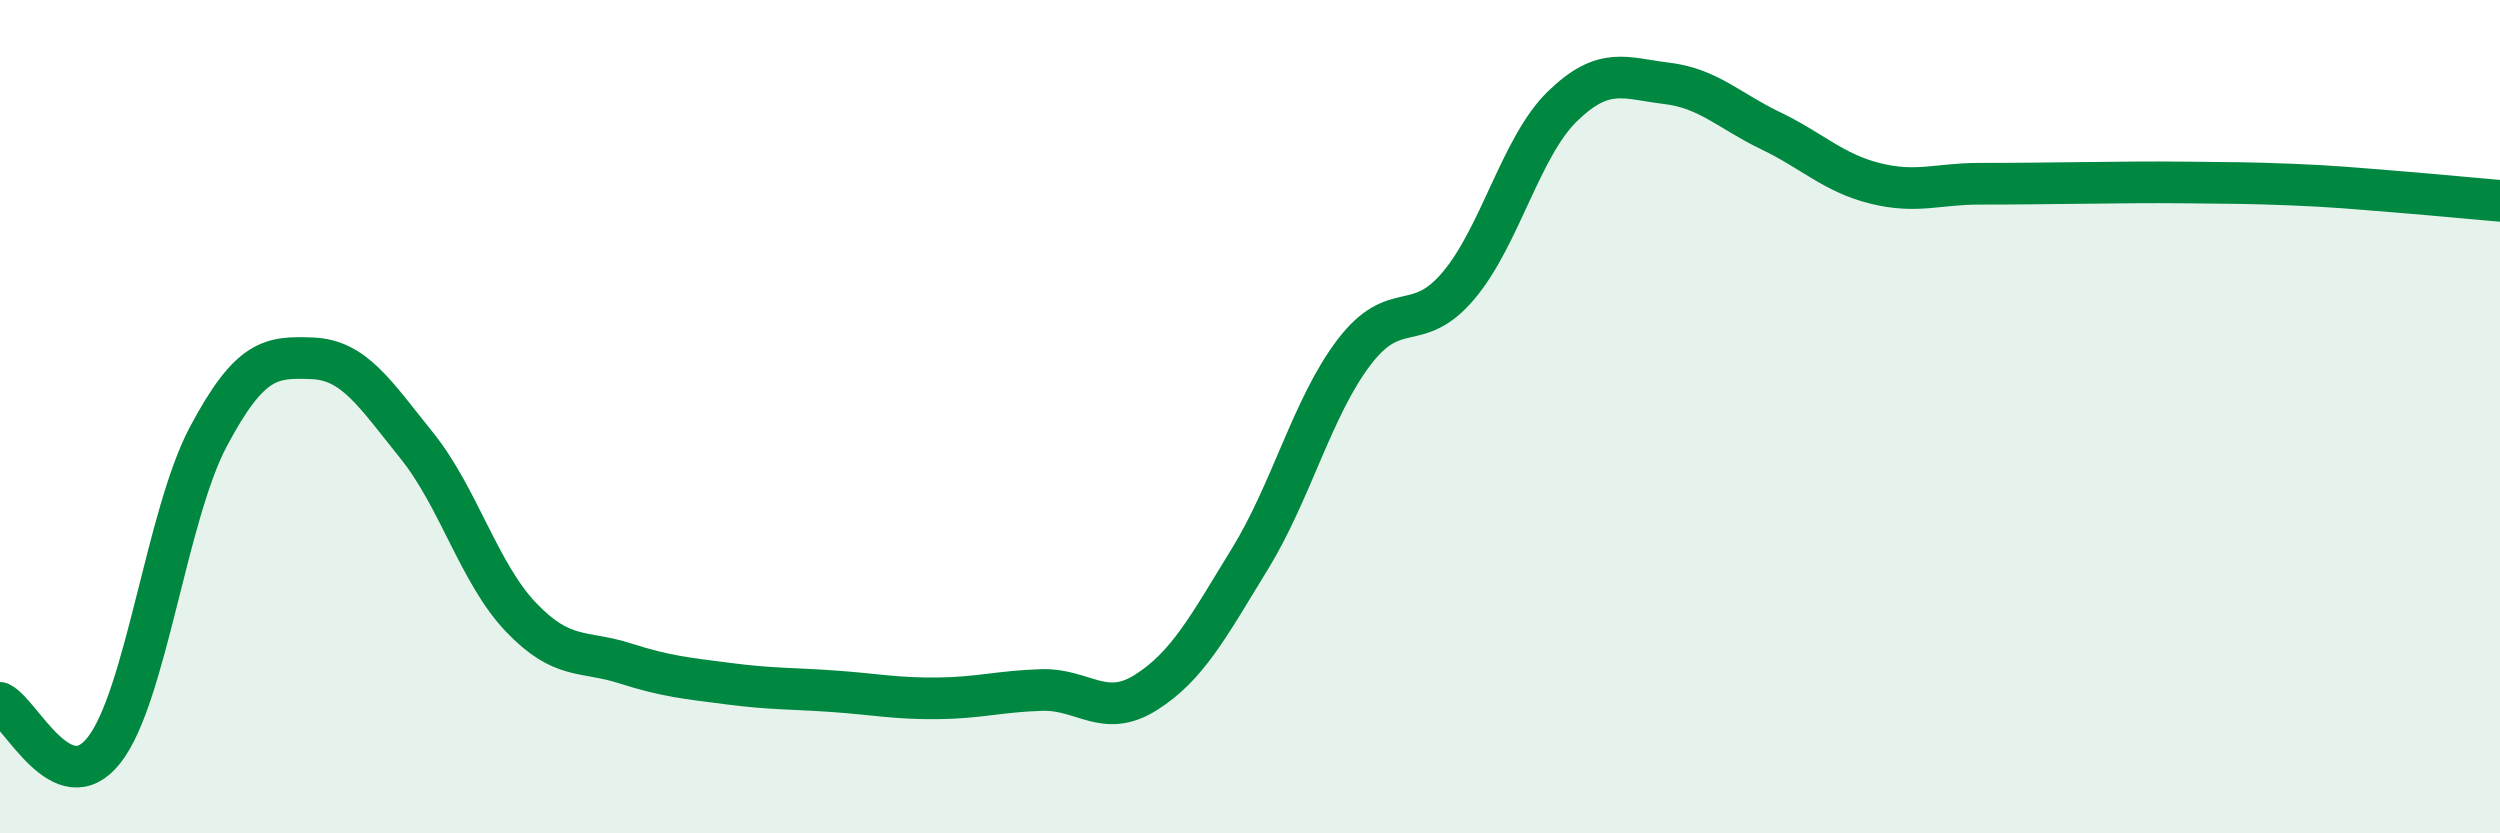
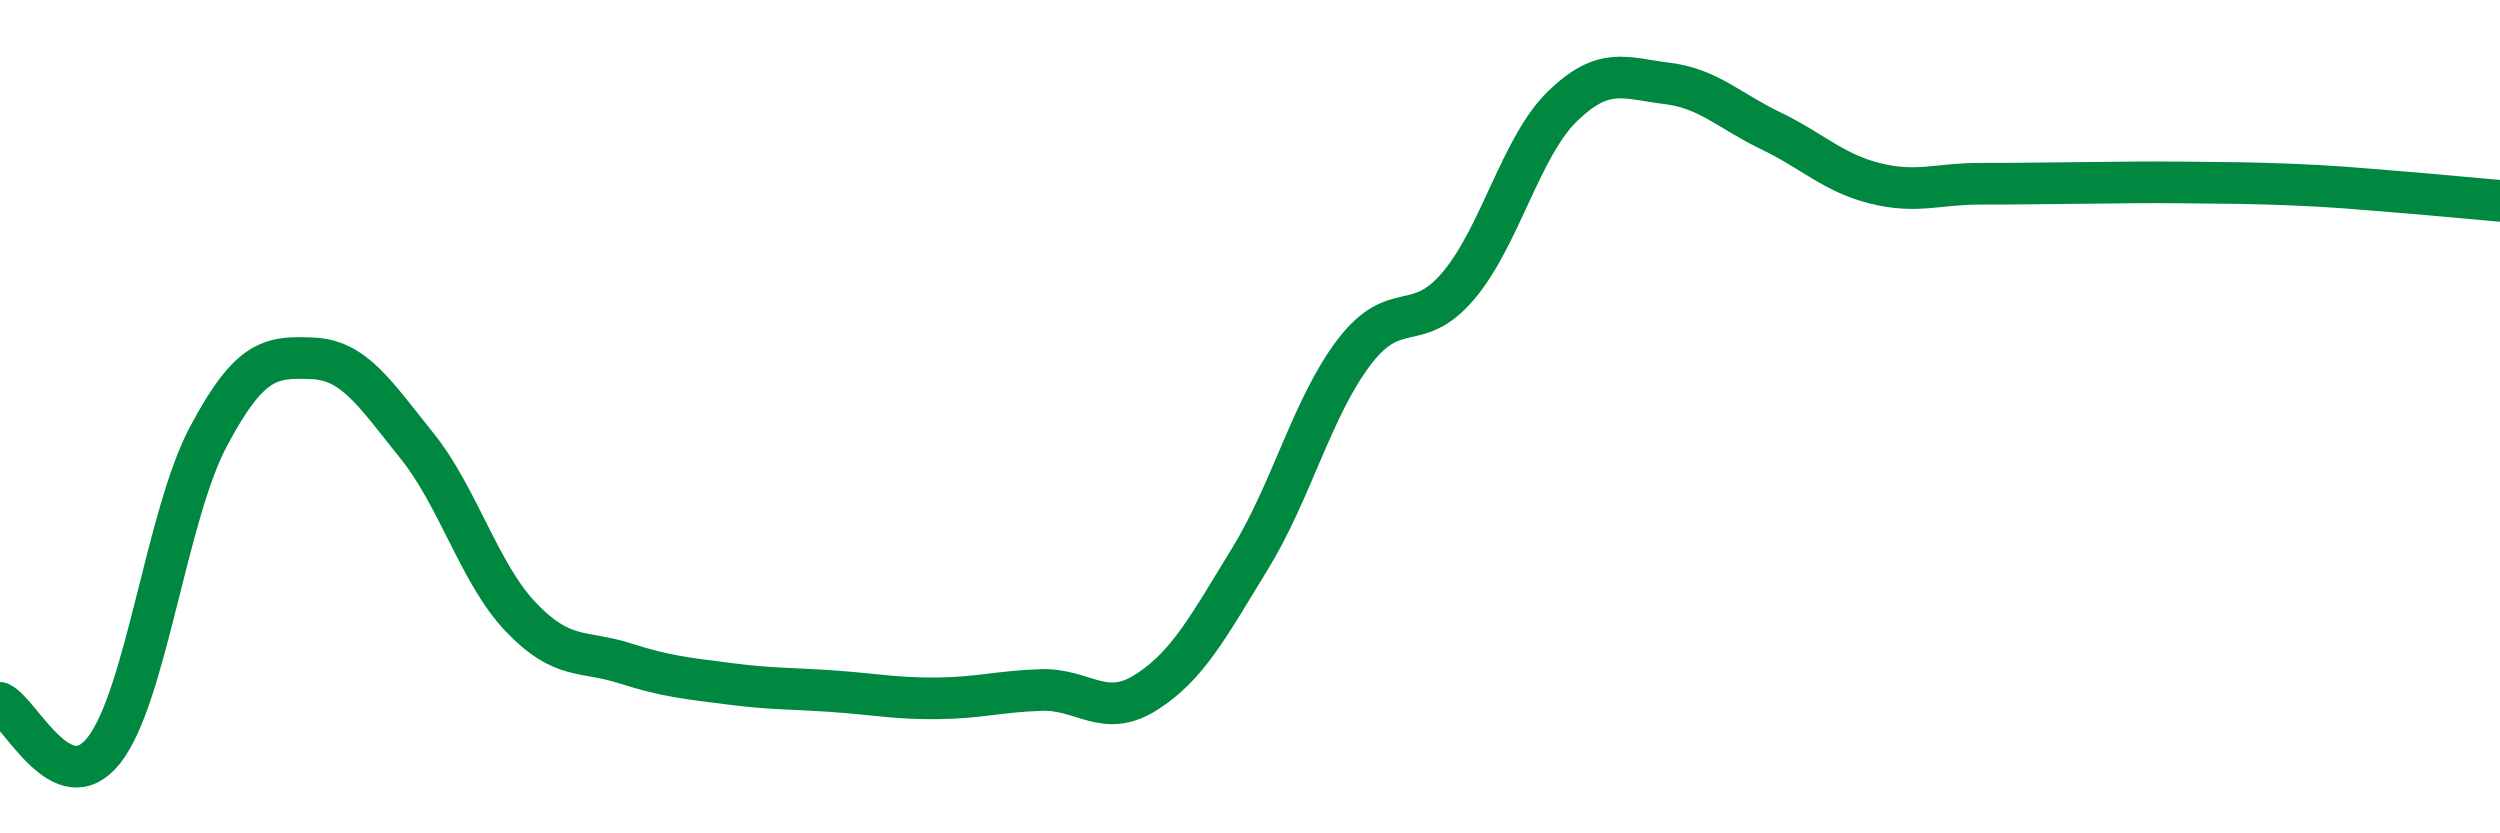
<svg xmlns="http://www.w3.org/2000/svg" width="60" height="20" viewBox="0 0 60 20">
-   <path d="M 0,16.87 C 0.5,17.1 1.5,19.28 2.5,18 C 3.5,16.72 4,12.36 5,10.48 C 6,8.6 6.5,8.56 7.5,8.6 C 8.5,8.64 9,9.45 10,10.69 C 11,11.93 11.5,13.76 12.5,14.81 C 13.5,15.86 14,15.6 15,15.92 C 16,16.24 16.5,16.28 17.5,16.41 C 18.5,16.54 19,16.52 20,16.59 C 21,16.66 21.5,16.77 22.5,16.76 C 23.5,16.75 24,16.59 25,16.56 C 26,16.53 26.5,17.25 27.5,16.62 C 28.5,15.99 29,15.04 30,13.41 C 31,11.78 31.5,9.76 32.5,8.45 C 33.5,7.14 34,8.04 35,6.86 C 36,5.68 36.5,3.52 37.5,2.55 C 38.5,1.58 39,1.88 40,2 C 41,2.12 41.5,2.66 42.5,3.14 C 43.5,3.62 44,4.15 45,4.4 C 46,4.65 46.5,4.41 47.5,4.41 C 48.5,4.41 49,4.4 50,4.39 C 51,4.38 51.5,4.37 52.5,4.38 C 53.5,4.39 54,4.39 55,4.43 C 56,4.47 56.5,4.52 57.5,4.6 C 58.5,4.68 59.5,4.78 60,4.82L60 20L0 20Z" fill="#008740" opacity="0.1" stroke-linecap="round" stroke-linejoin="round" />
  <path d="M 0,16.87 C 0.5,17.1 1.5,19.28 2.5,18 C 3.5,16.72 4,12.36 5,10.48 C 6,8.6 6.5,8.56 7.5,8.6 C 8.5,8.64 9,9.45 10,10.69 C 11,11.93 11.5,13.76 12.5,14.81 C 13.5,15.86 14,15.6 15,15.92 C 16,16.24 16.5,16.28 17.5,16.41 C 18.5,16.54 19,16.52 20,16.59 C 21,16.66 21.5,16.77 22.5,16.76 C 23.5,16.75 24,16.59 25,16.56 C 26,16.53 26.5,17.25 27.5,16.62 C 28.5,15.99 29,15.04 30,13.41 C 31,11.78 31.5,9.76 32.5,8.45 C 33.5,7.14 34,8.04 35,6.86 C 36,5.68 36.5,3.52 37.5,2.55 C 38.5,1.58 39,1.88 40,2 C 41,2.12 41.5,2.66 42.5,3.14 C 43.5,3.62 44,4.15 45,4.4 C 46,4.65 46.5,4.41 47.5,4.41 C 48.5,4.41 49,4.4 50,4.39 C 51,4.38 51.5,4.37 52.5,4.38 C 53.5,4.39 54,4.39 55,4.43 C 56,4.47 56.5,4.52 57.5,4.6 C 58.5,4.68 59.5,4.78 60,4.82" stroke="#008740" stroke-width="1" fill="none" stroke-linecap="round" stroke-linejoin="round" />
</svg>